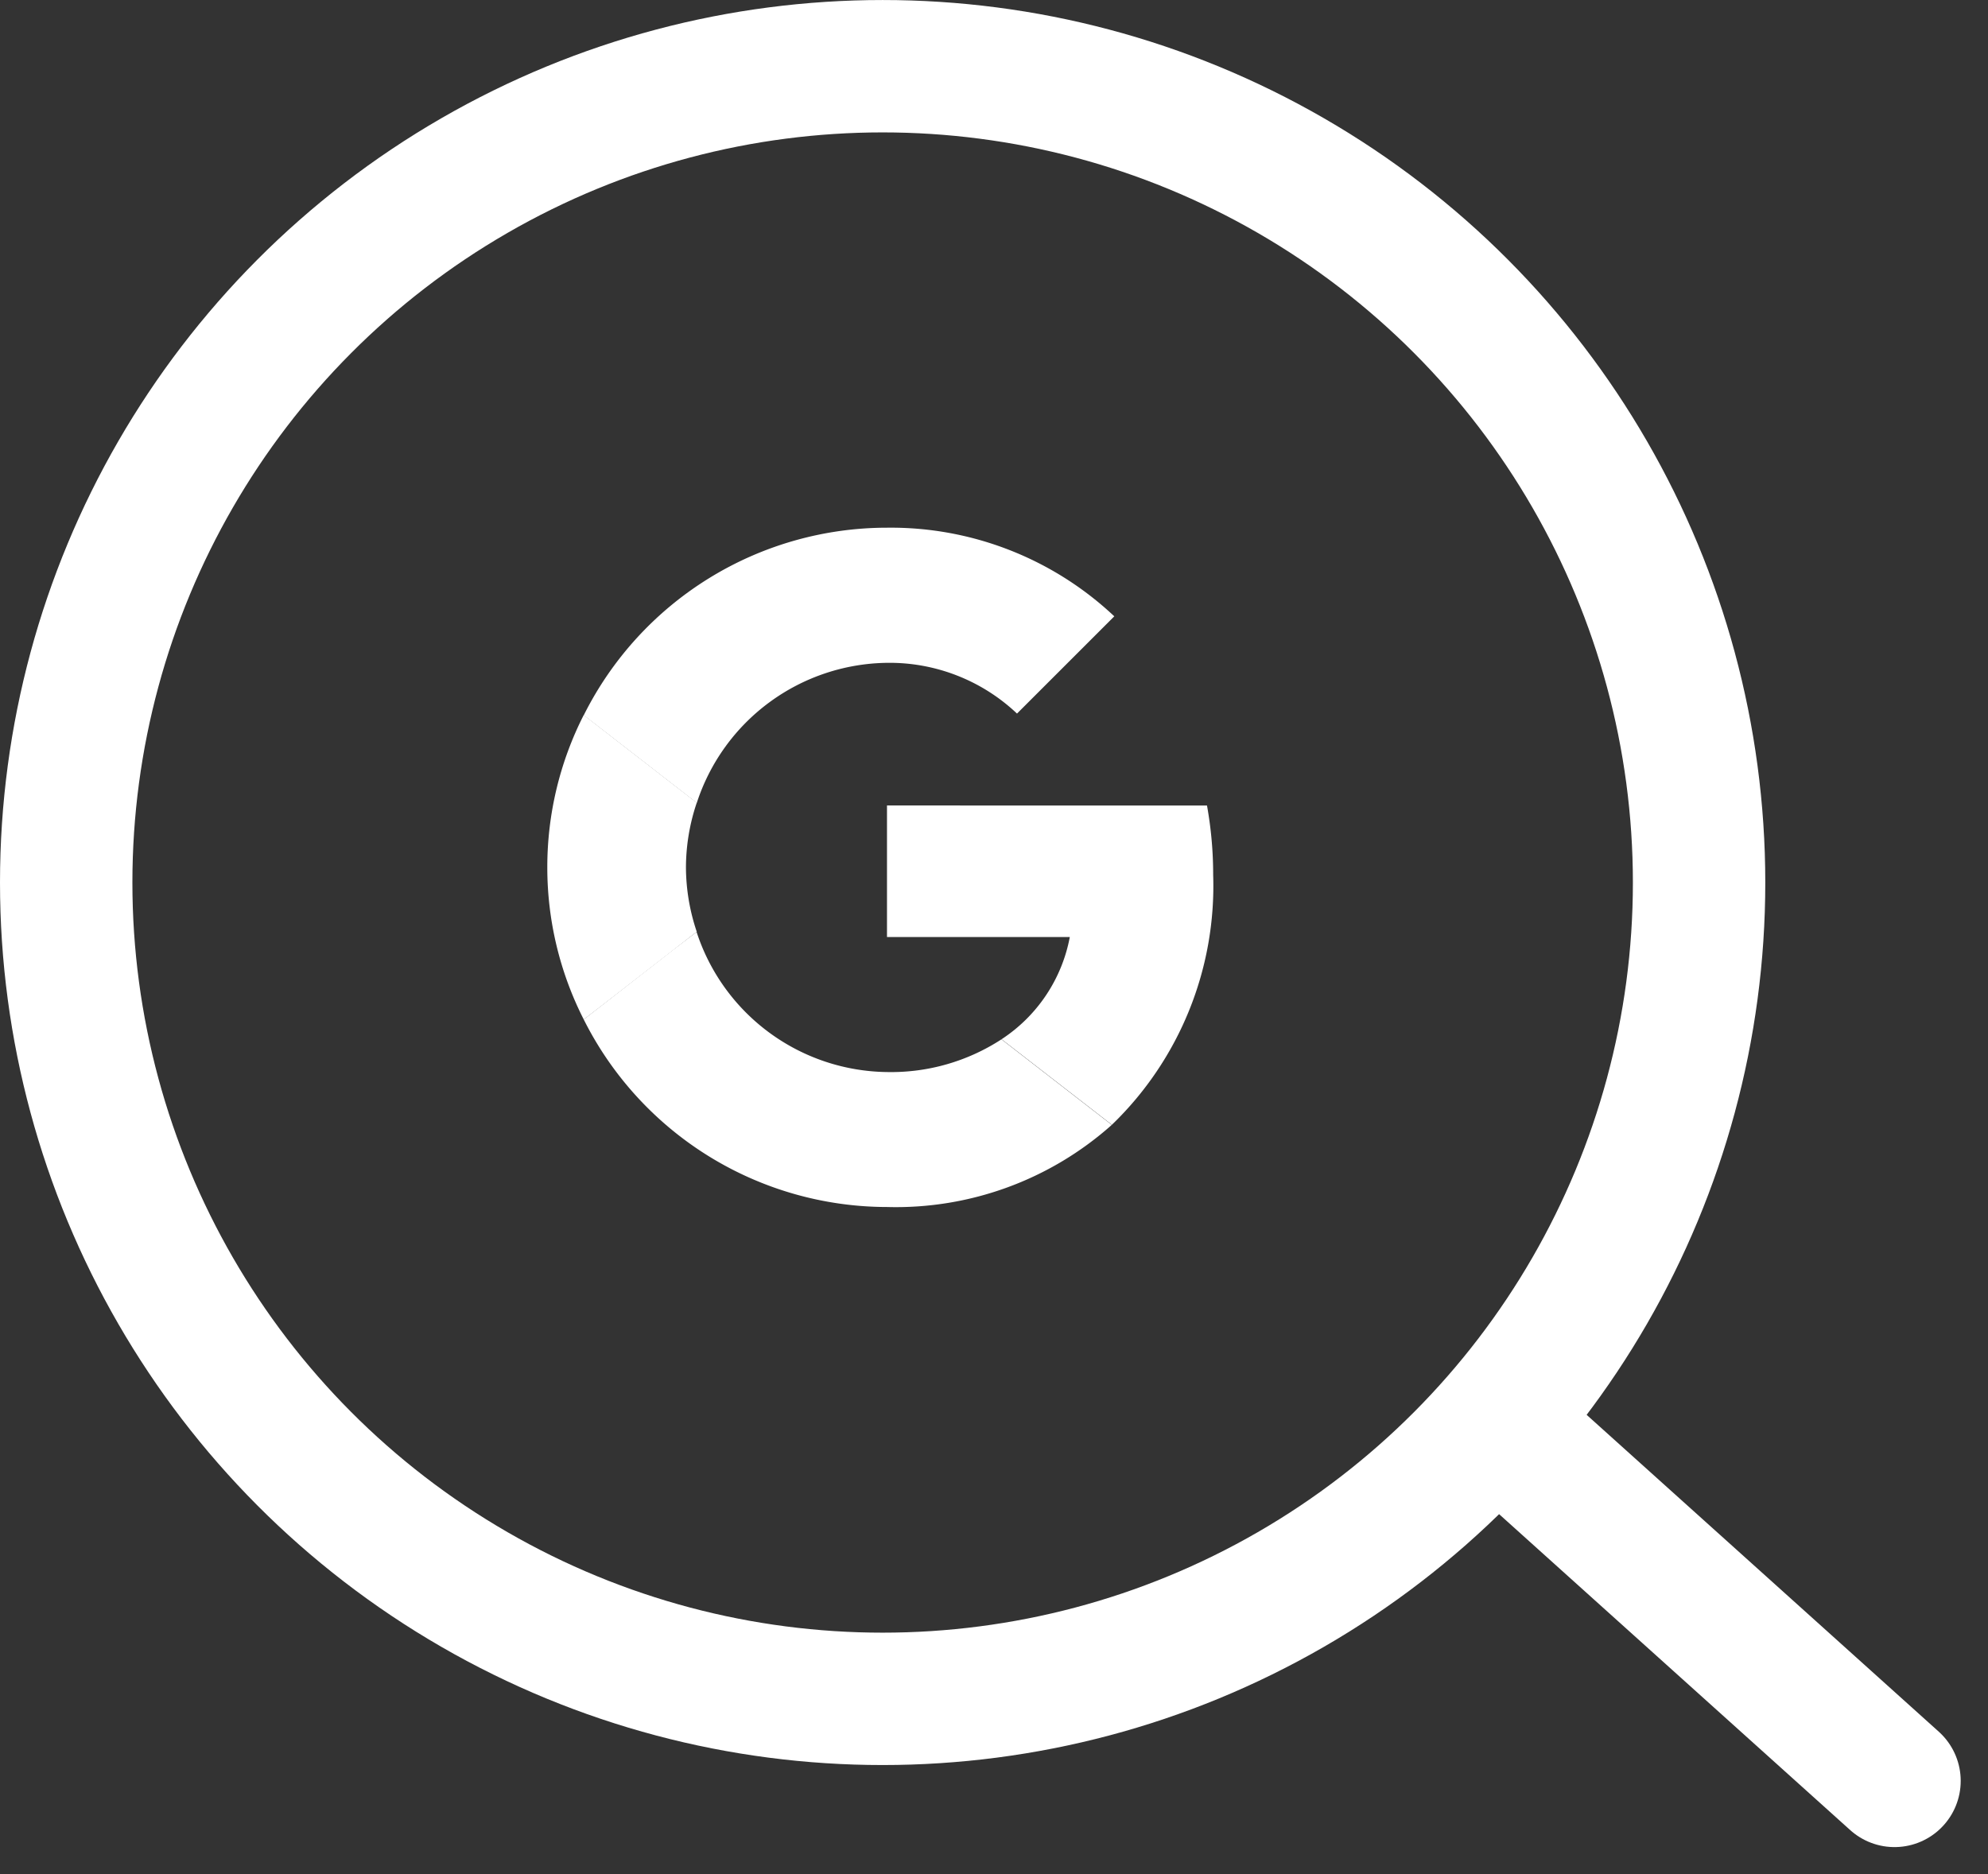
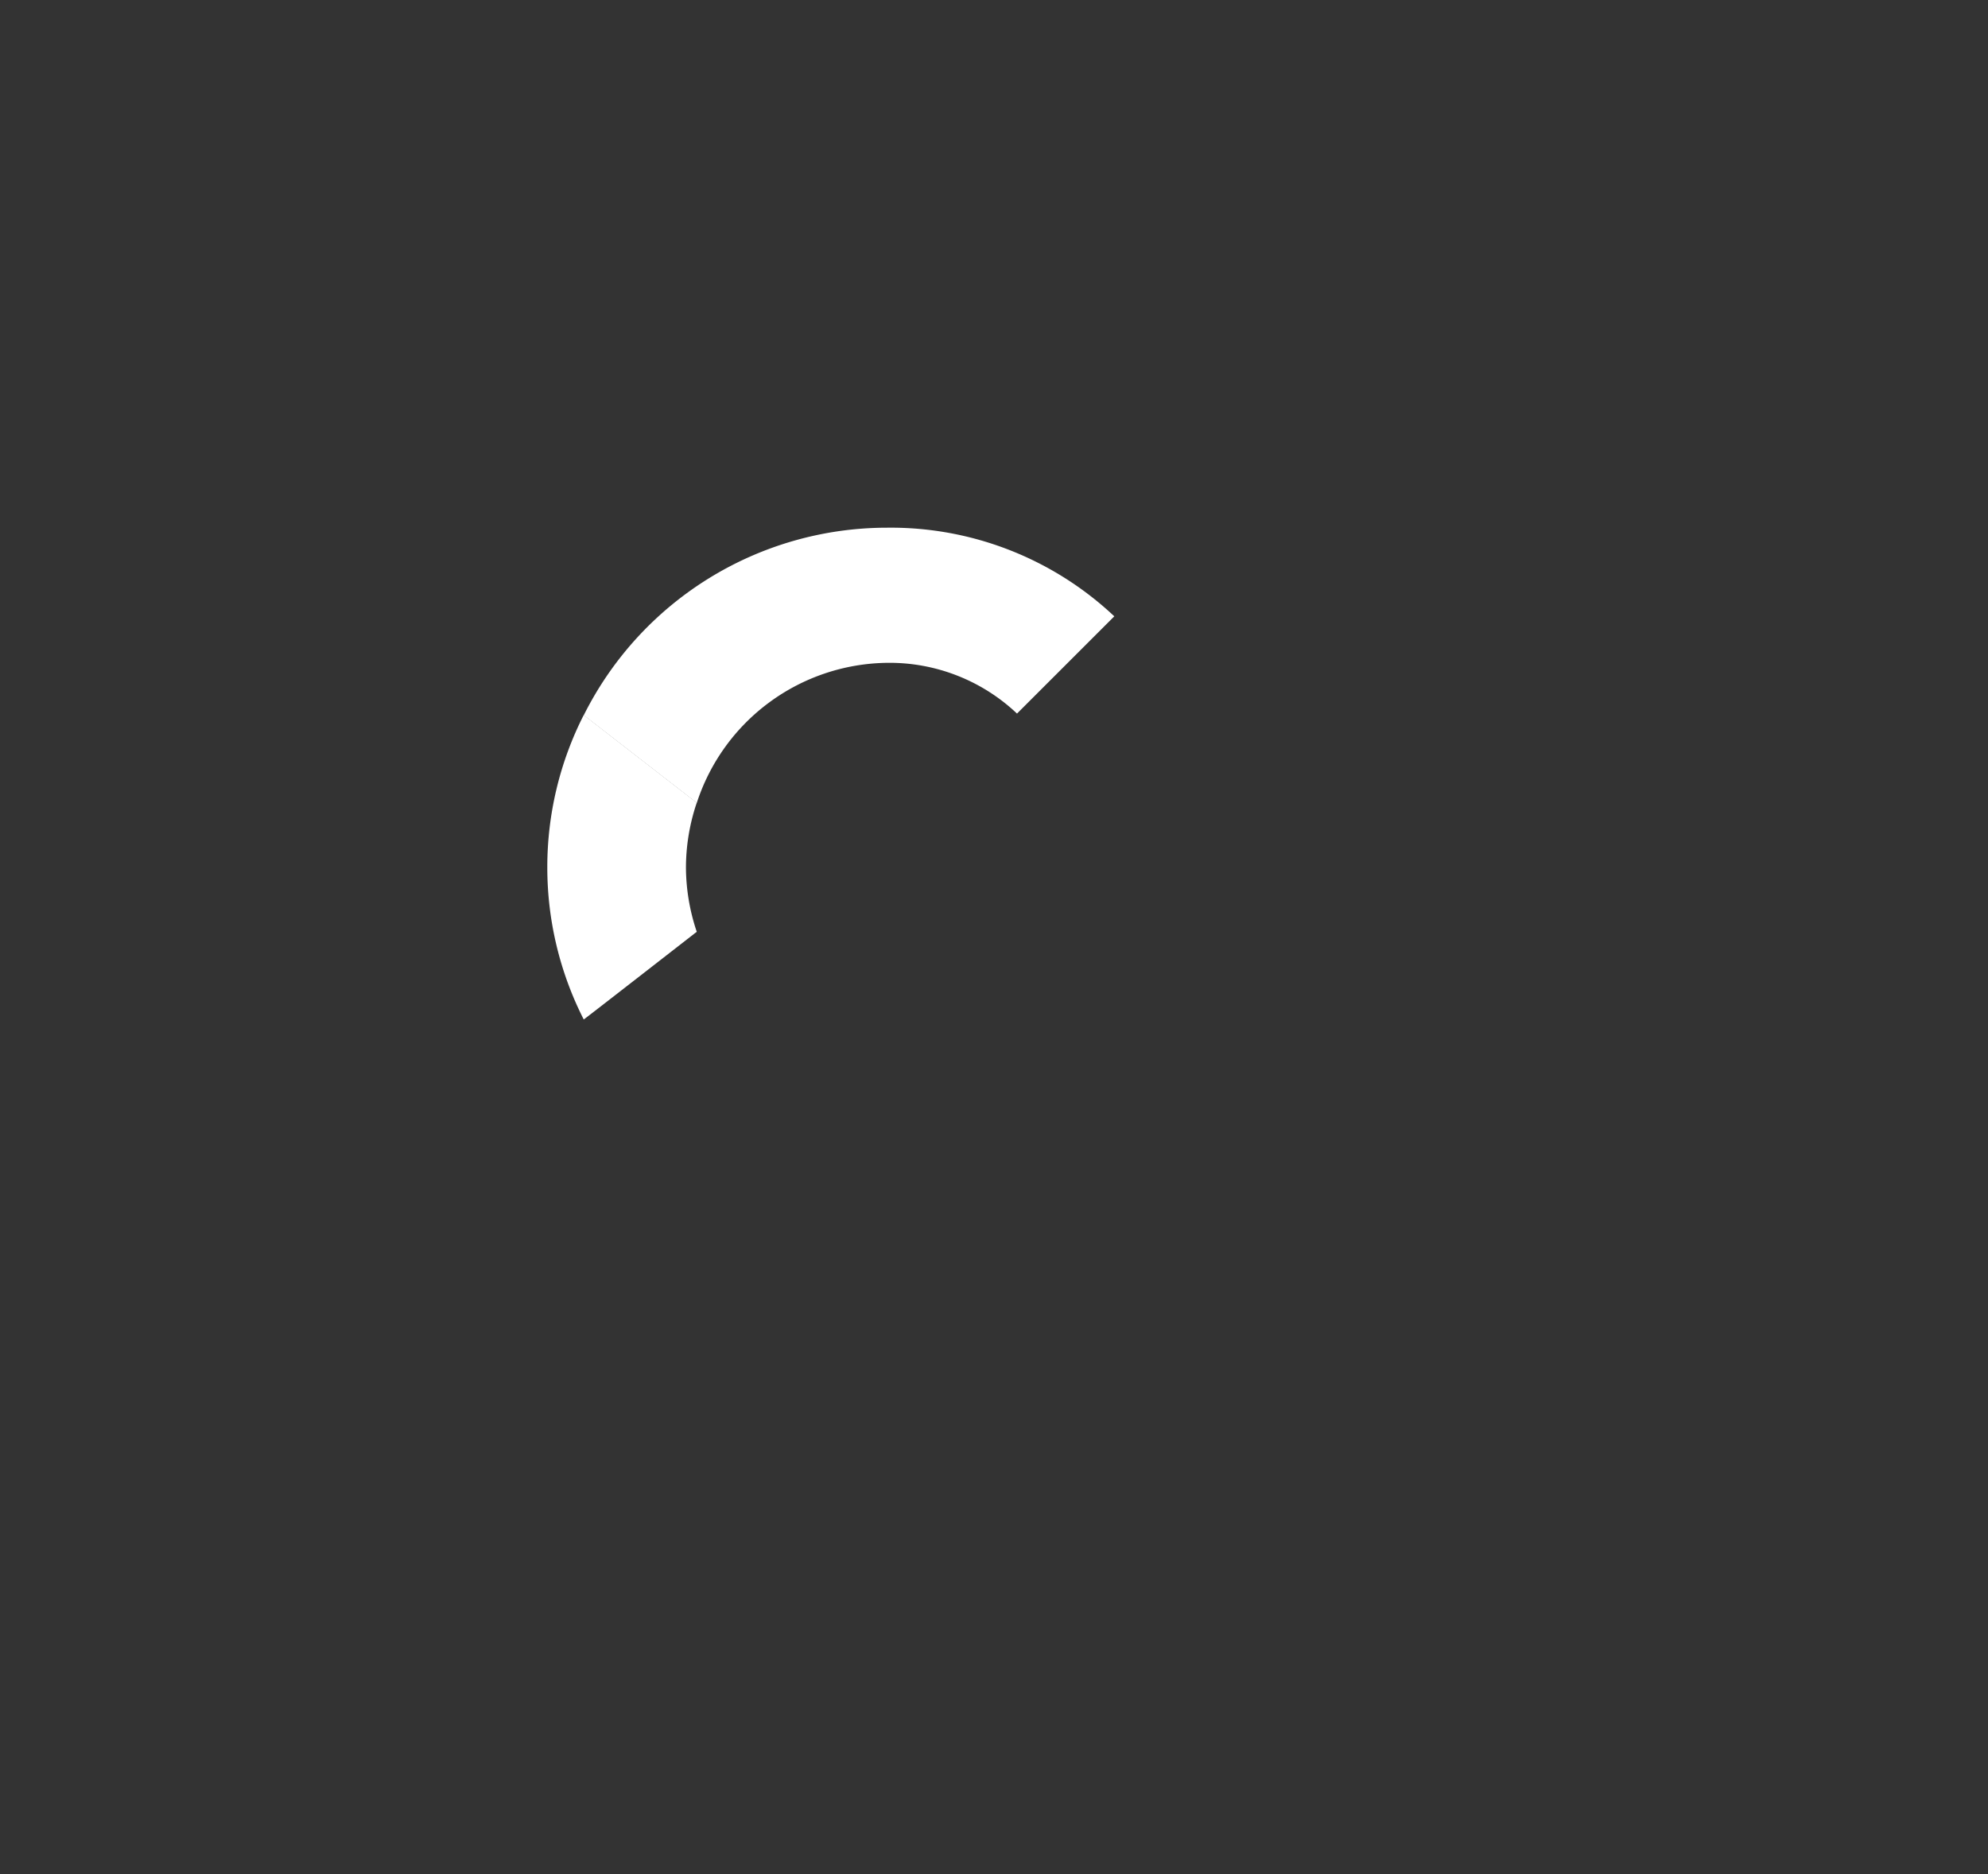
<svg xmlns="http://www.w3.org/2000/svg" width="90.093" height="84.956" viewBox="0 0 90.093 84.956">
  <rect x="0" y="0" width="90.093" height="84.956" fill="#333333" stroke="none" />
  <g id="Group_77" data-name="Group 77" transform="translate(0 -0.01)">
    <g id="Group_74" data-name="Group 74" transform="translate(24.803 23.923)">
-       <path id="Path_45" data-name="Path 45" d="M-1089.333-687.239v5.962h8.285a7.1,7.1,0,0,1-3.093,4.633l5,3.877a15.041,15.041,0,0,0,4.59-11.322,17.7,17.7,0,0,0-.28-3.149Z" transform="translate(1104.727 699.835)" fill="#fff" />
-       <path id="Path_46" data-name="Path 46" d="M-1169.249-651.791l-1.127.863-3.989,3.107h0a15.393,15.393,0,0,0,13.743,8.5,14.694,14.694,0,0,0,10.188-3.723l-5-3.877a9.171,9.171,0,0,1-5.192,1.483,9.191,9.191,0,0,1-8.621-6.34Z" transform="translate(1176.016 670.116)" fill="#fff" />
      <path id="Path_47" data-name="Path 47" d="M-1182.931-712.61a15.205,15.205,0,0,0-1.651,6.9,15.2,15.2,0,0,0,1.651,6.9c0,.014,5.122-3.975,5.122-3.975a9.225,9.225,0,0,1-.49-2.925,9.225,9.225,0,0,1,.49-2.925Z" transform="translate(1184.582 721.105)" fill="#fff" />
      <path id="Path_48" data-name="Path 48" d="M-1160.622-759.041a8.4,8.4,0,0,1,5.892,2.3l4.409-4.408a14.769,14.769,0,0,0-10.3-4.017,15.368,15.368,0,0,0-13.743,8.5l5.122,3.975A9.19,9.19,0,0,1-1160.622-759.041Z" transform="translate(1176.016 765.171)" fill="#fff" />
    </g>
    <g id="Group_75" data-name="Group 75" transform="translate(0 0)">
      <g id="Ellipse_6" data-name="Ellipse 6" transform="translate(0 0.011)" fill="none" stroke="#fff" stroke-width="6">
        <circle cx="40" cy="40" r="40" stroke="none" />
-         <circle cx="40" cy="40" r="37" fill="none" />
      </g>
-       <line id="Line_13" data-name="Line 13" x2="17.086" y2="15.377" transform="translate(68.77 65.353)" fill="none" stroke="#fff" stroke-linecap="round" stroke-width="6" />
    </g>
  </g>
</svg>